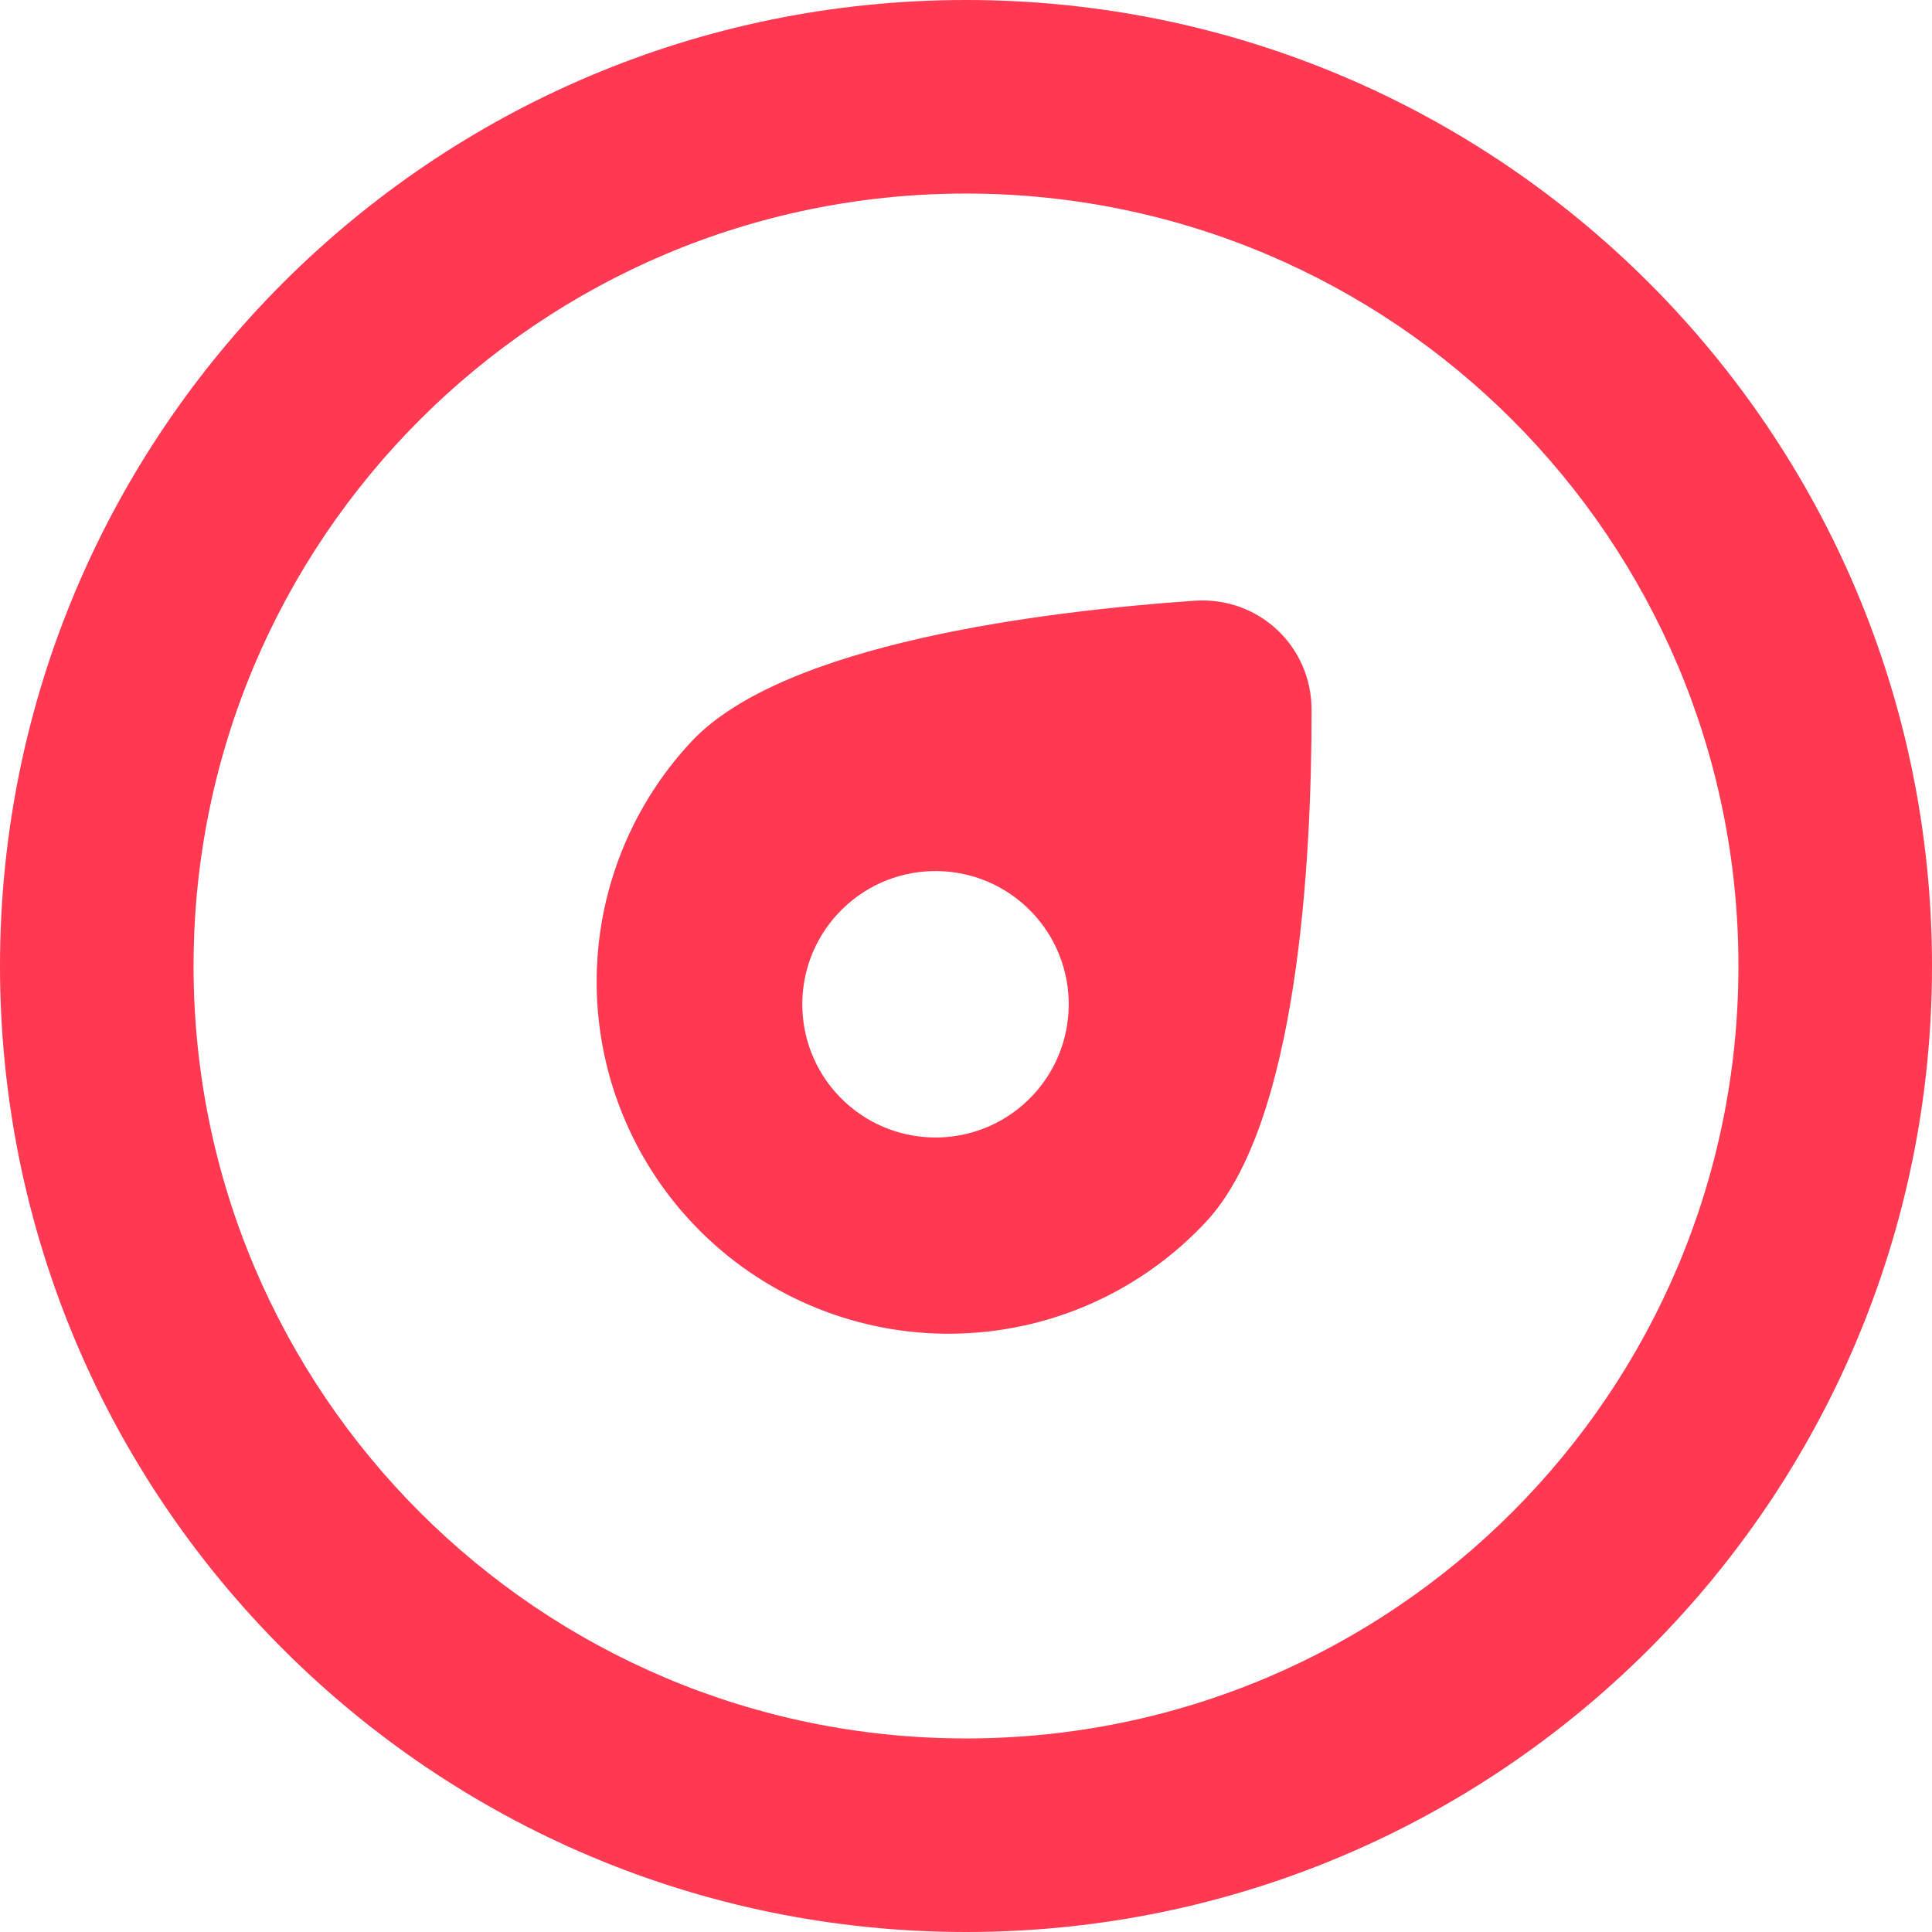
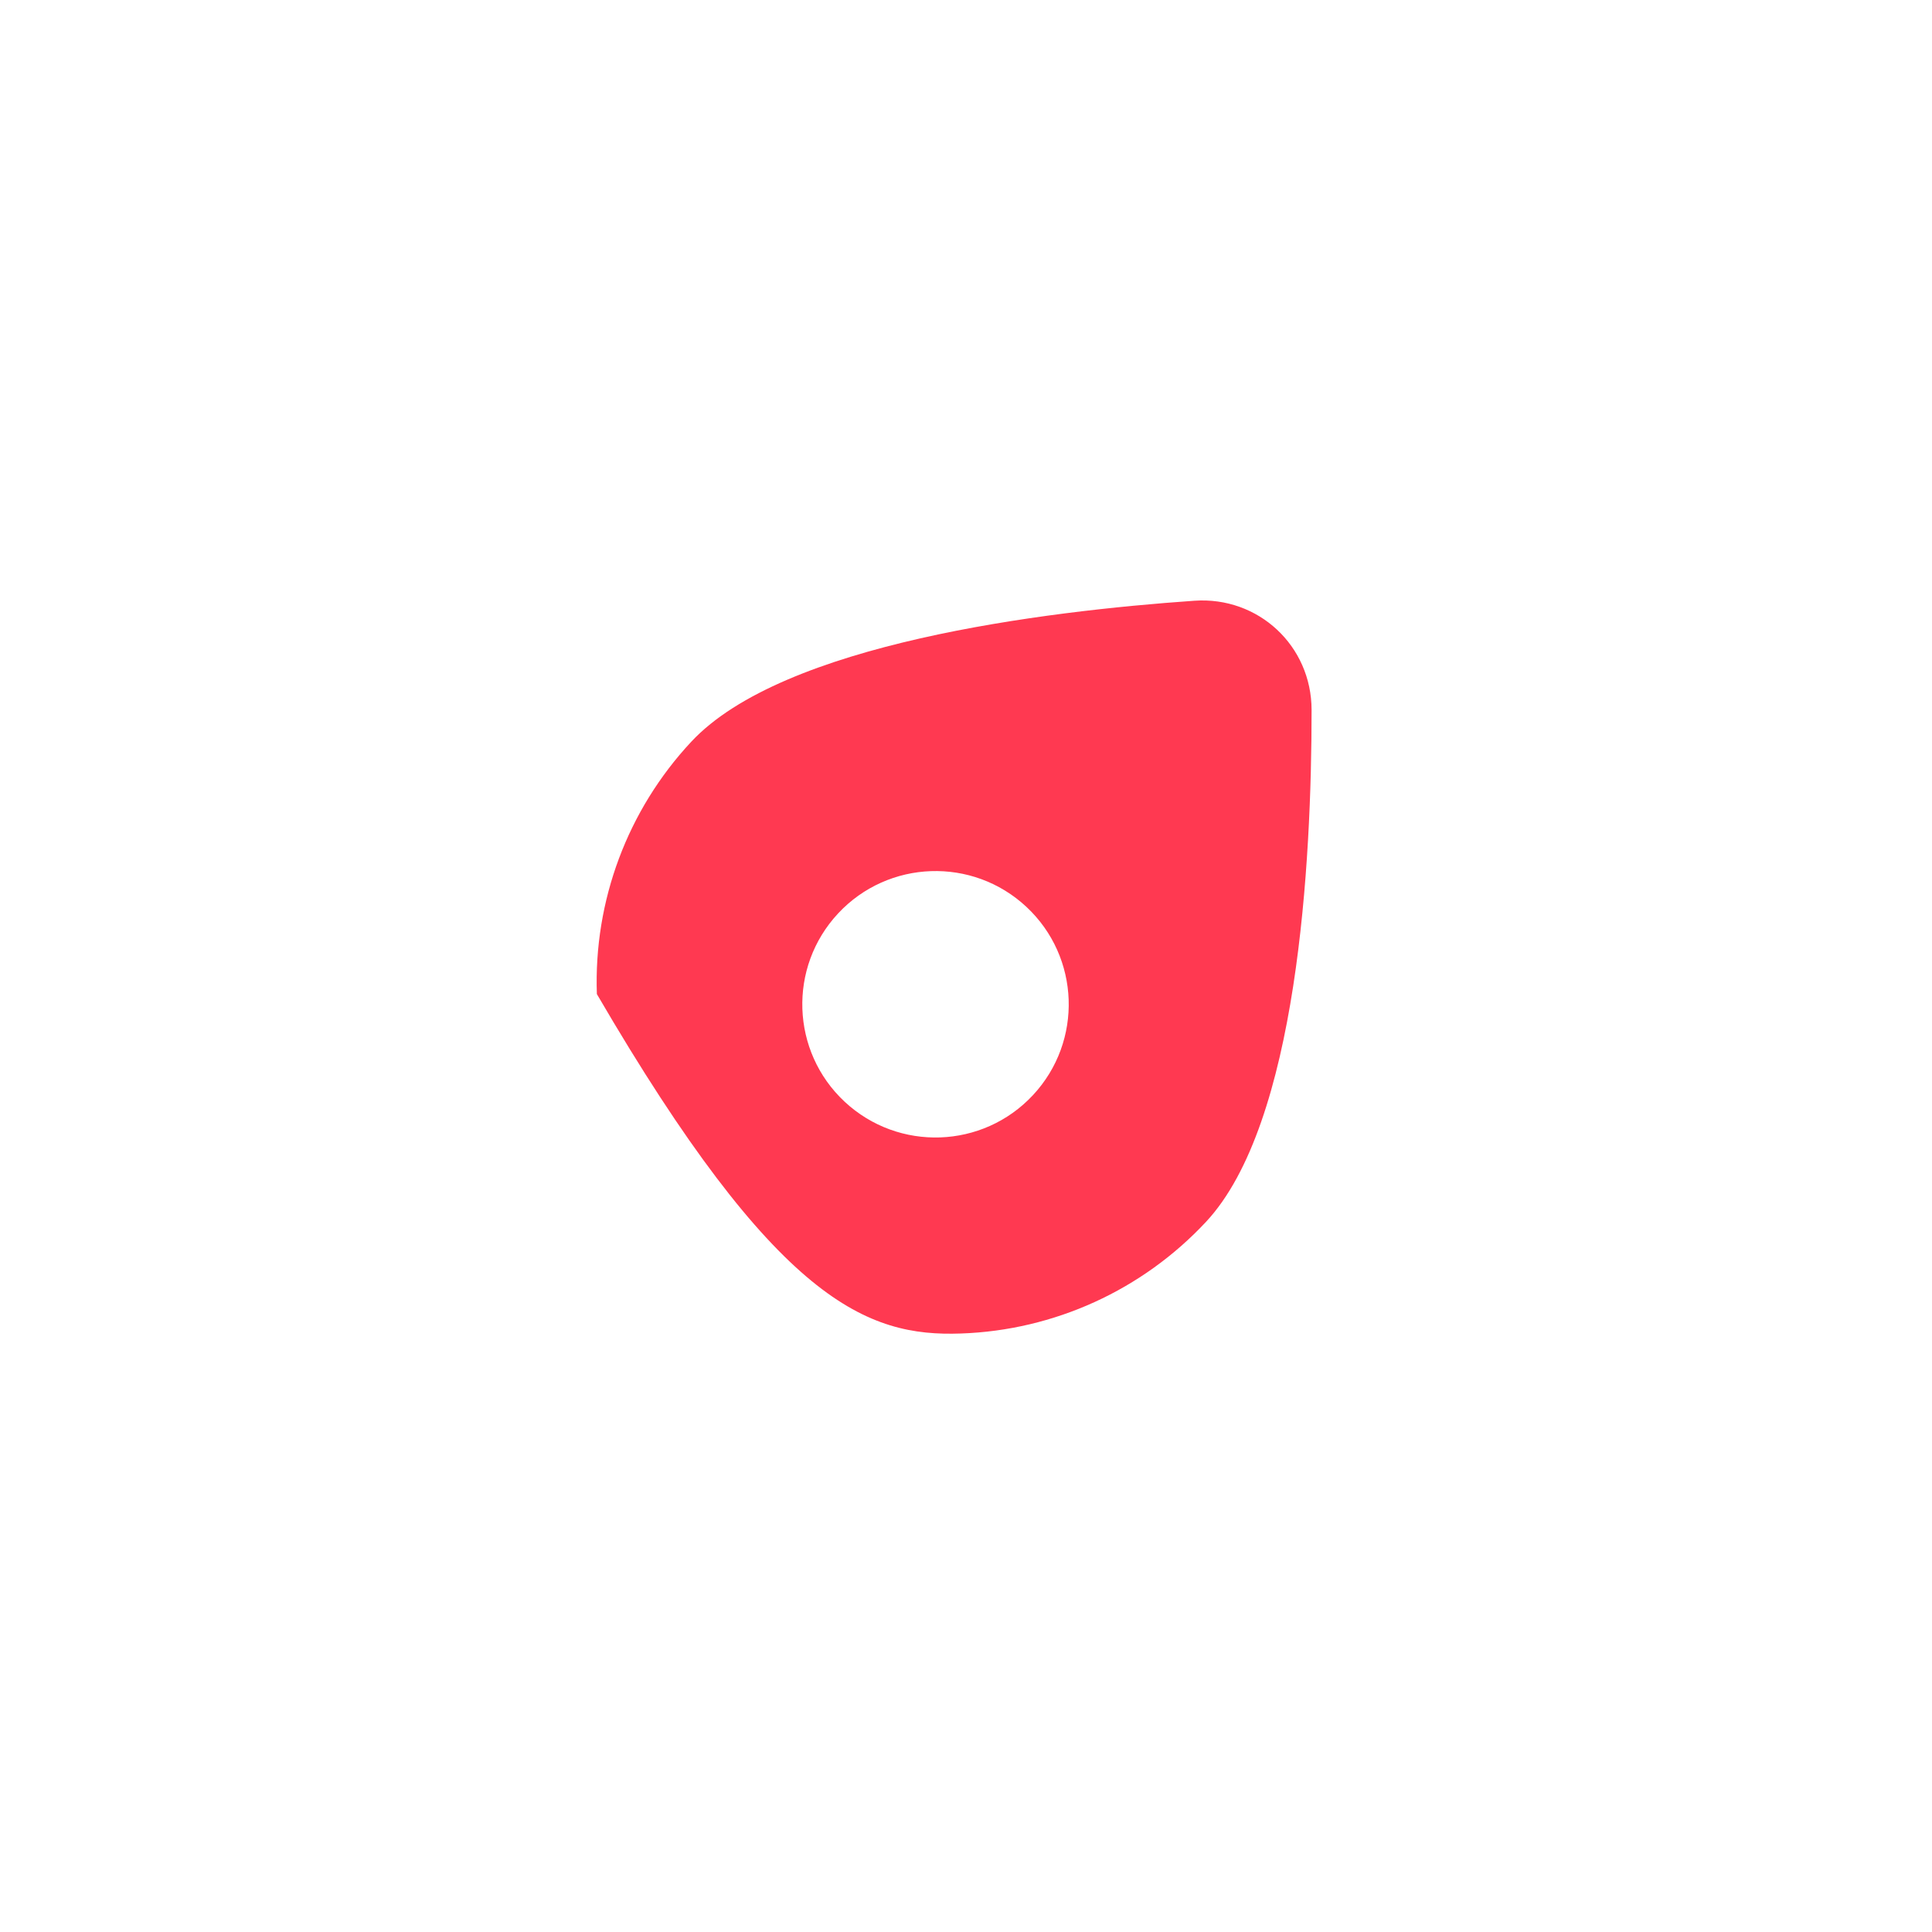
<svg xmlns="http://www.w3.org/2000/svg" width="32" height="32" viewBox="0 0 32 32" fill="none">
-   <path d="M32 16C32 24.837 24.837 32 16 32C7.163 32 0 24.837 0 16C0 7.163 7.163 0 16 0C24.837 0 32 7.163 32 16ZM3.206 16C3.206 23.066 8.934 28.794 16 28.794C23.066 28.794 28.794 23.066 28.794 16C28.794 8.934 23.066 3.206 16 3.206C8.934 3.206 3.206 8.934 3.206 16Z" fill="#FF3951" />
-   <path fill-rule="evenodd" clip-rule="evenodd" d="M19.784 9.95C17.269 10.125 12.966 10.659 11.449 12.286C10.394 13.416 9.832 14.92 9.886 16.465C9.94 18.01 10.606 19.471 11.736 20.525C12.867 21.579 14.37 22.142 15.916 22.087C17.461 22.034 18.921 21.368 19.976 20.237C21.493 18.61 21.725 14.281 21.724 11.759C21.723 10.697 20.844 9.877 19.784 9.95ZM17.109 18.139C17.94 17.248 17.891 15.851 17 15.02C16.109 14.189 14.713 14.238 13.882 15.129C13.05 16.021 13.099 17.417 13.99 18.248C14.882 19.079 16.278 19.03 17.109 18.139Z" fill="#FF3951" />
+   <path fill-rule="evenodd" clip-rule="evenodd" d="M19.784 9.95C17.269 10.125 12.966 10.659 11.449 12.286C10.394 13.416 9.832 14.92 9.886 16.465C12.867 21.579 14.37 22.142 15.916 22.087C17.461 22.034 18.921 21.368 19.976 20.237C21.493 18.61 21.725 14.281 21.724 11.759C21.723 10.697 20.844 9.877 19.784 9.95ZM17.109 18.139C17.94 17.248 17.891 15.851 17 15.02C16.109 14.189 14.713 14.238 13.882 15.129C13.05 16.021 13.099 17.417 13.99 18.248C14.882 19.079 16.278 19.03 17.109 18.139Z" fill="#FF3951" />
</svg>